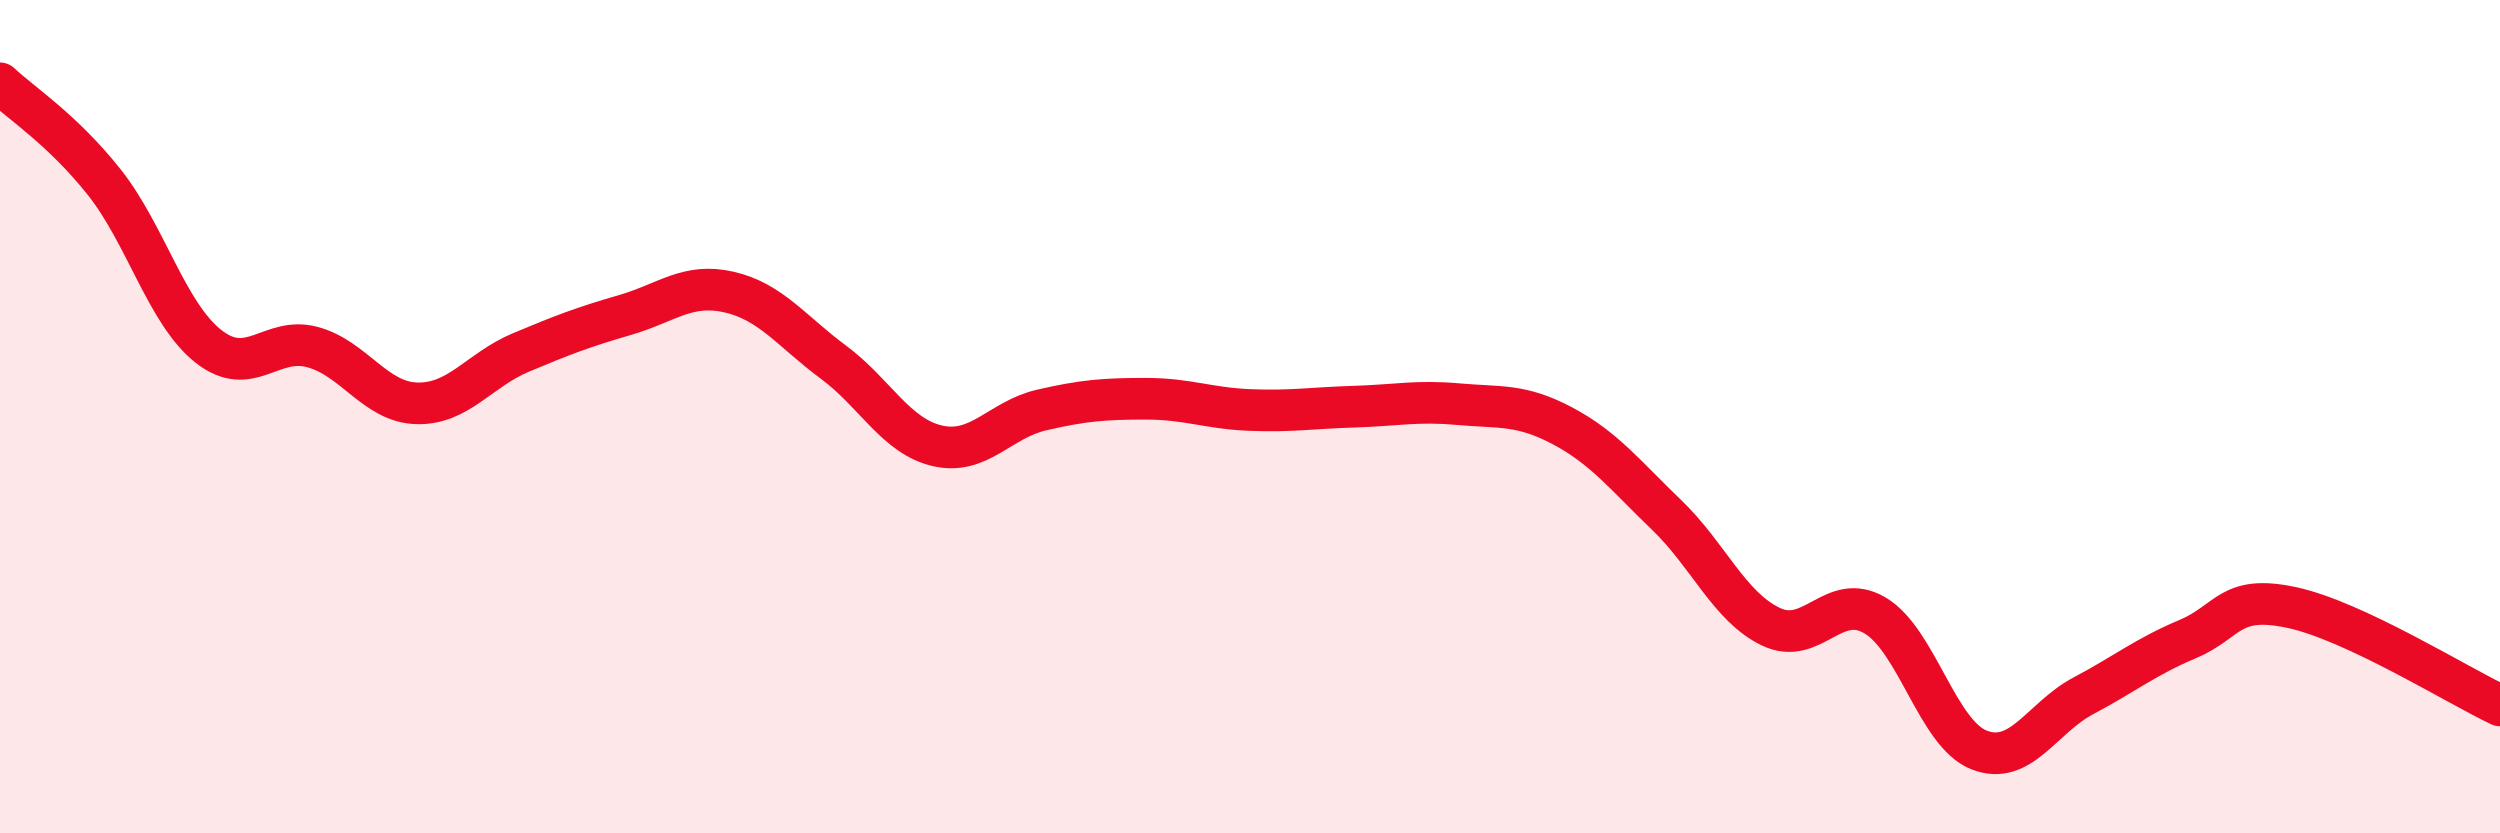
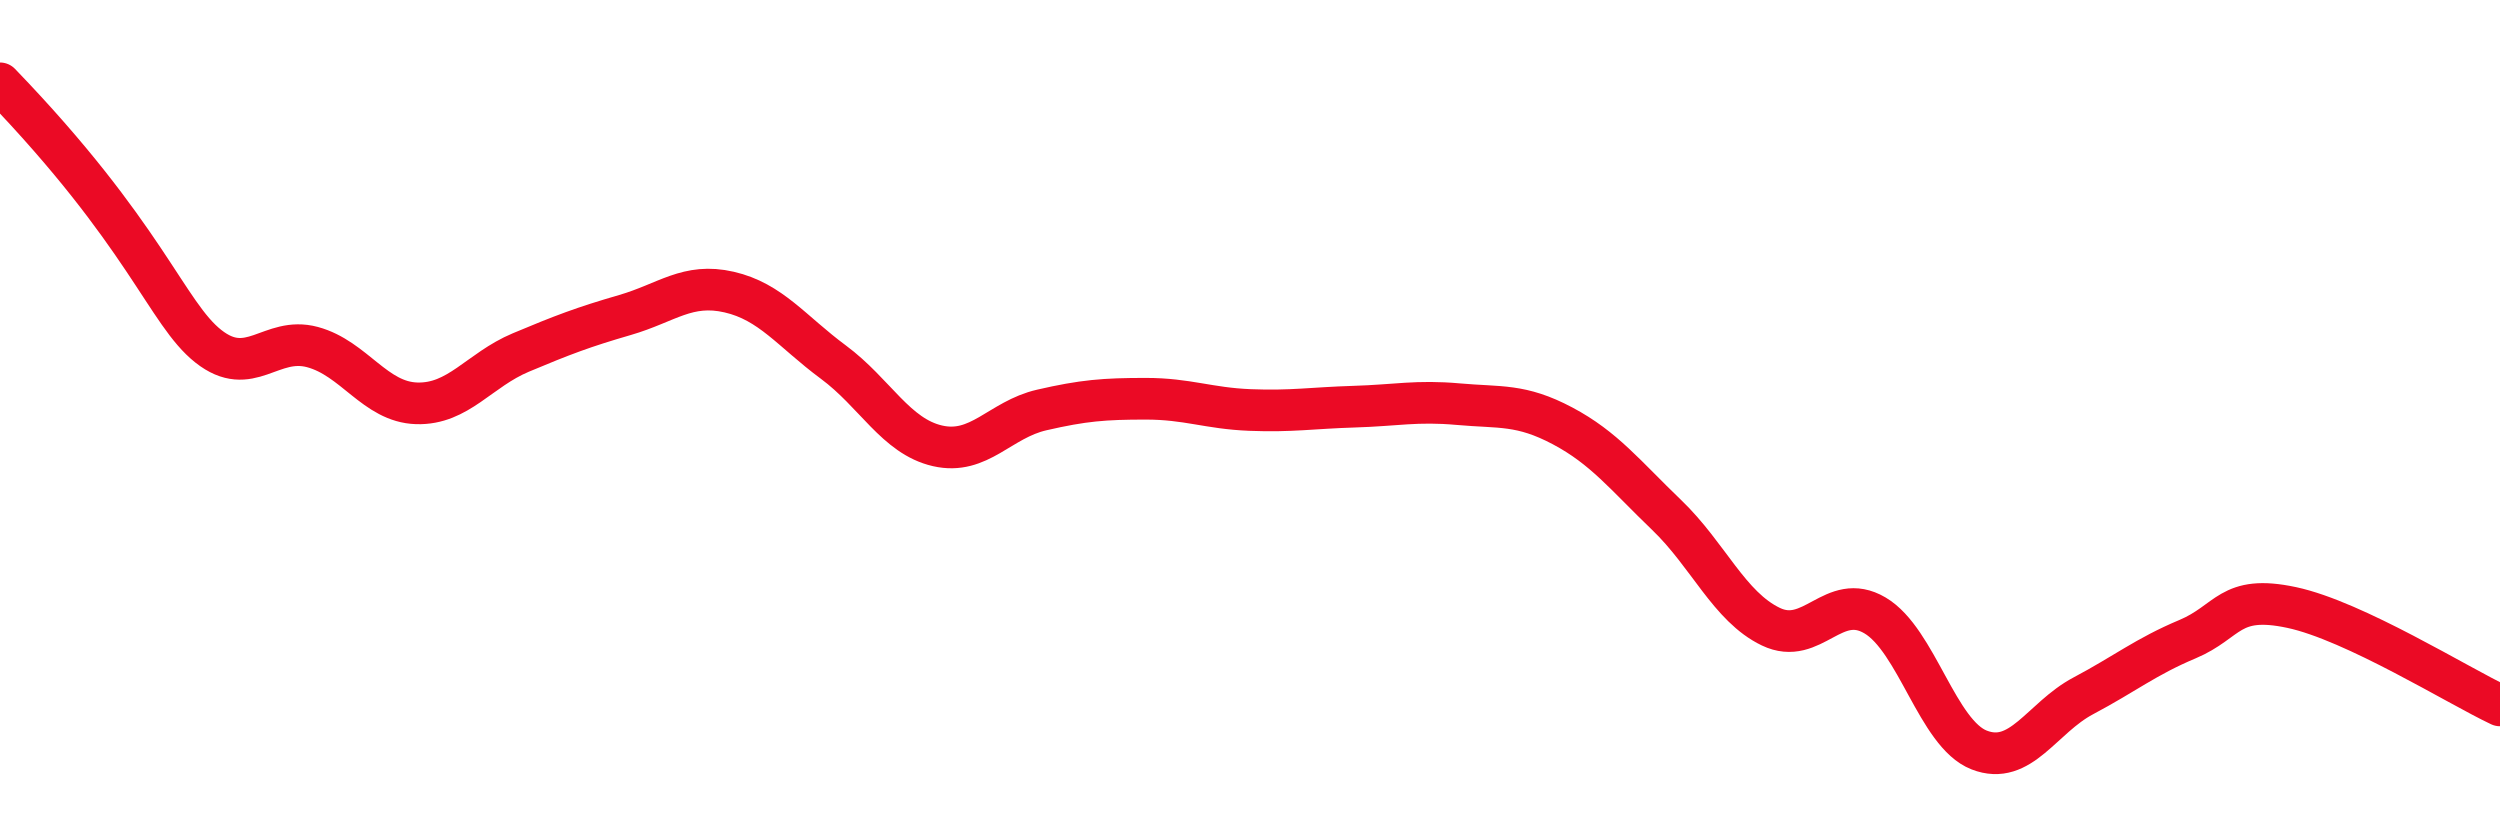
<svg xmlns="http://www.w3.org/2000/svg" width="60" height="20" viewBox="0 0 60 20">
-   <path d="M 0,2 C 0.5,2.47 1.5,3.11 2.5,4.37 C 3.5,5.63 4,7.52 5,8.31 C 6,9.1 6.5,8.06 7.5,8.33 C 8.5,8.6 9,9.65 10,9.68 C 11,9.71 11.5,8.88 12.5,8.46 C 13.5,8.04 14,7.85 15,7.56 C 16,7.27 16.5,6.78 17.5,7.01 C 18.5,7.24 19,7.95 20,8.69 C 21,9.43 21.5,10.47 22.5,10.7 C 23.5,10.93 24,10.07 25,9.84 C 26,9.61 26.5,9.57 27.5,9.57 C 28.5,9.57 29,9.8 30,9.84 C 31,9.88 31.5,9.79 32.5,9.76 C 33.5,9.73 34,9.61 35,9.7 C 36,9.79 36.5,9.69 37.5,10.22 C 38.5,10.75 39,11.4 40,12.36 C 41,13.32 41.5,14.56 42.5,15.04 C 43.5,15.52 44,14.18 45,14.77 C 46,15.36 46.5,17.61 47.5,18 C 48.5,18.39 49,17.23 50,16.7 C 51,16.17 51.5,15.76 52.5,15.34 C 53.5,14.92 53.5,14.26 55,14.58 C 56.5,14.9 59,16.46 60,16.93L60 20L0 20Z" fill="#EB0A25" opacity="0.1" stroke-linecap="round" stroke-linejoin="round" />
-   <path d="M 0,2 C 0.5,2.47 1.5,3.11 2.5,4.37 C 3.5,5.63 4,7.52 5,8.31 C 6,9.1 6.5,8.06 7.5,8.33 C 8.5,8.6 9,9.65 10,9.68 C 11,9.71 11.5,8.88 12.5,8.46 C 13.5,8.04 14,7.85 15,7.56 C 16,7.27 16.5,6.78 17.5,7.01 C 18.5,7.24 19,7.95 20,8.69 C 21,9.43 21.5,10.47 22.5,10.7 C 23.5,10.93 24,10.07 25,9.84 C 26,9.61 26.5,9.57 27.5,9.57 C 28.5,9.57 29,9.8 30,9.84 C 31,9.88 31.5,9.79 32.5,9.76 C 33.5,9.73 34,9.61 35,9.7 C 36,9.79 36.5,9.69 37.5,10.22 C 38.5,10.75 39,11.4 40,12.36 C 41,13.32 41.5,14.56 42.5,15.04 C 43.5,15.52 44,14.18 45,14.77 C 46,15.36 46.5,17.61 47.5,18 C 48.5,18.39 49,17.23 50,16.7 C 51,16.17 51.5,15.76 52.5,15.34 C 53.5,14.92 53.5,14.26 55,14.58 C 56.5,14.9 59,16.46 60,16.93" stroke="#EB0A25" stroke-width="1" fill="none" stroke-linecap="round" stroke-linejoin="round" />
+   <path d="M 0,2 C 3.5,5.63 4,7.52 5,8.31 C 6,9.1 6.5,8.06 7.5,8.33 C 8.5,8.6 9,9.65 10,9.68 C 11,9.71 11.5,8.88 12.5,8.46 C 13.5,8.04 14,7.85 15,7.56 C 16,7.27 16.5,6.78 17.5,7.01 C 18.5,7.24 19,7.95 20,8.69 C 21,9.43 21.5,10.47 22.5,10.7 C 23.5,10.93 24,10.07 25,9.84 C 26,9.61 26.5,9.57 27.5,9.57 C 28.5,9.57 29,9.8 30,9.84 C 31,9.88 31.5,9.79 32.5,9.76 C 33.5,9.73 34,9.61 35,9.7 C 36,9.79 36.5,9.69 37.5,10.22 C 38.5,10.75 39,11.4 40,12.36 C 41,13.32 41.5,14.56 42.5,15.04 C 43.5,15.52 44,14.18 45,14.77 C 46,15.36 46.5,17.61 47.5,18 C 48.5,18.39 49,17.23 50,16.7 C 51,16.17 51.5,15.76 52.5,15.34 C 53.5,14.92 53.5,14.26 55,14.58 C 56.5,14.9 59,16.46 60,16.93" stroke="#EB0A25" stroke-width="1" fill="none" stroke-linecap="round" stroke-linejoin="round" />
</svg>